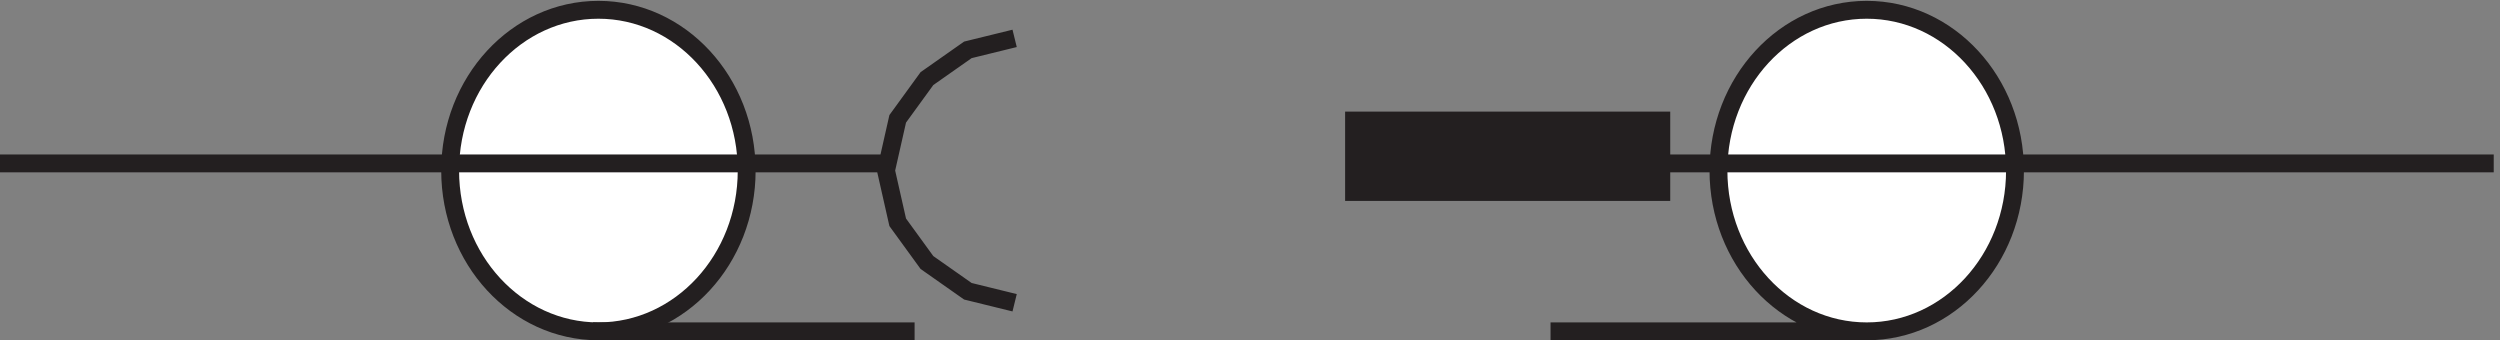
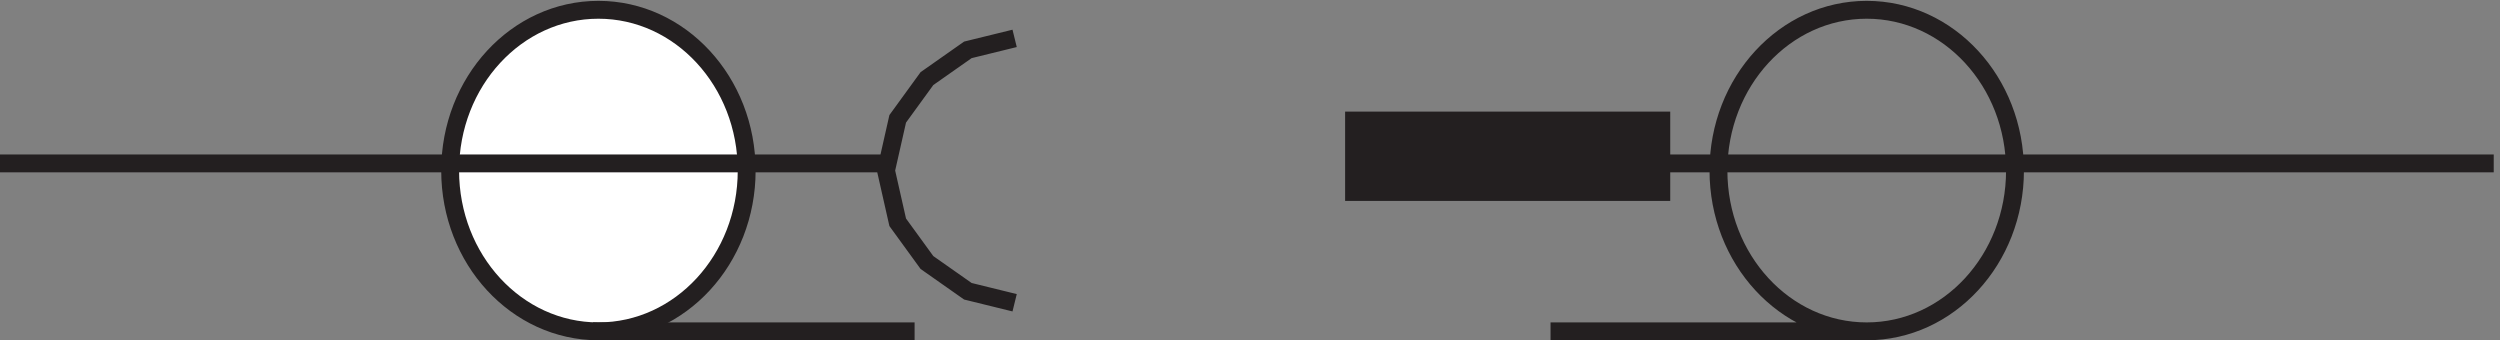
<svg xmlns="http://www.w3.org/2000/svg" xml:space="preserve" width="139.6" height="19">
  <rect width="100%" height="100%" fill="#808080" stroke="none" />
  <path d="M316.832 71.164c0-37.277-27.867-67.5-62.25-67.5-34.379 0-62.25 30.223-62.25 67.5 0 37.281 27.871 67.5 62.25 67.5 34.383 0 62.25-30.219 62.25-67.5" style="fill:#fff;fill-opacity:1;fill-rule:evenodd;stroke:none" transform="matrix(.133 0 0 -.133 -.444 18.989)" />
  <path d="M316.832 71.164c0-37.277-27.867-67.5-62.25-67.5-34.379 0-62.25 30.223-62.25 67.5 0 37.281 27.871 67.5 62.25 67.5 34.383 0 62.25-30.219 62.25-67.5z" style="fill:none;stroke:#231f20;stroke-width:7.5;stroke-linecap:butt;stroke-linejoin:miter;stroke-miterlimit:10;stroke-dasharray:none;stroke-opacity:1" transform="matrix(.133 0 0 -.133 -.444 18.989)" />
-   <path d="M849.332 71.164c0-37.277-27.867-67.5-62.25-67.5-34.379 0-62.25 30.223-62.25 67.5 0 37.281 27.871 67.5 62.25 67.5 34.383 0 62.25-30.219 62.25-67.5" style="fill:#fff;fill-opacity:1;fill-rule:evenodd;stroke:none" transform="matrix(.133 0 0 -.133 -.444 18.989)" />
  <path d="M849.332 71.164c0-37.277-27.867-67.5-62.25-67.5-34.379 0-62.25 30.223-62.25 67.5 0 37.281 27.871 67.5 62.25 67.5 34.383 0 62.25-30.219 62.25-67.5zm-597-67.496h135m402 0h-135m-279 70.5h-372m697.5 0h349.498m-620.998 52.496-19.637-4.824-17.179-12.067-12.274-16.89-4.91-21.719 4.91-21.715 12.274-16.89 17.179-12.067 19.637-4.828" style="fill:none;stroke:#231f20;stroke-width:7.5;stroke-linecap:butt;stroke-linejoin:miter;stroke-miterlimit:10;stroke-dasharray:none;stroke-opacity:1" transform="matrix(.133 0 0 -.133 -.444 18.989)" />
  <path d="M571.832 92.168h129v-30h-129v30" style="fill:#231f20;fill-opacity:1;fill-rule:evenodd;stroke:none" transform="matrix(.133 0 0 -.133 -.444 18.989)" />
  <path d="M571.832 92.168h129v-30h-129z" style="fill:none;stroke:#231f20;stroke-width:7.5;stroke-linecap:butt;stroke-linejoin:miter;stroke-miterlimit:10;stroke-dasharray:none;stroke-opacity:1" transform="matrix(.133 0 0 -.133 -.444 18.989)" />
</svg>